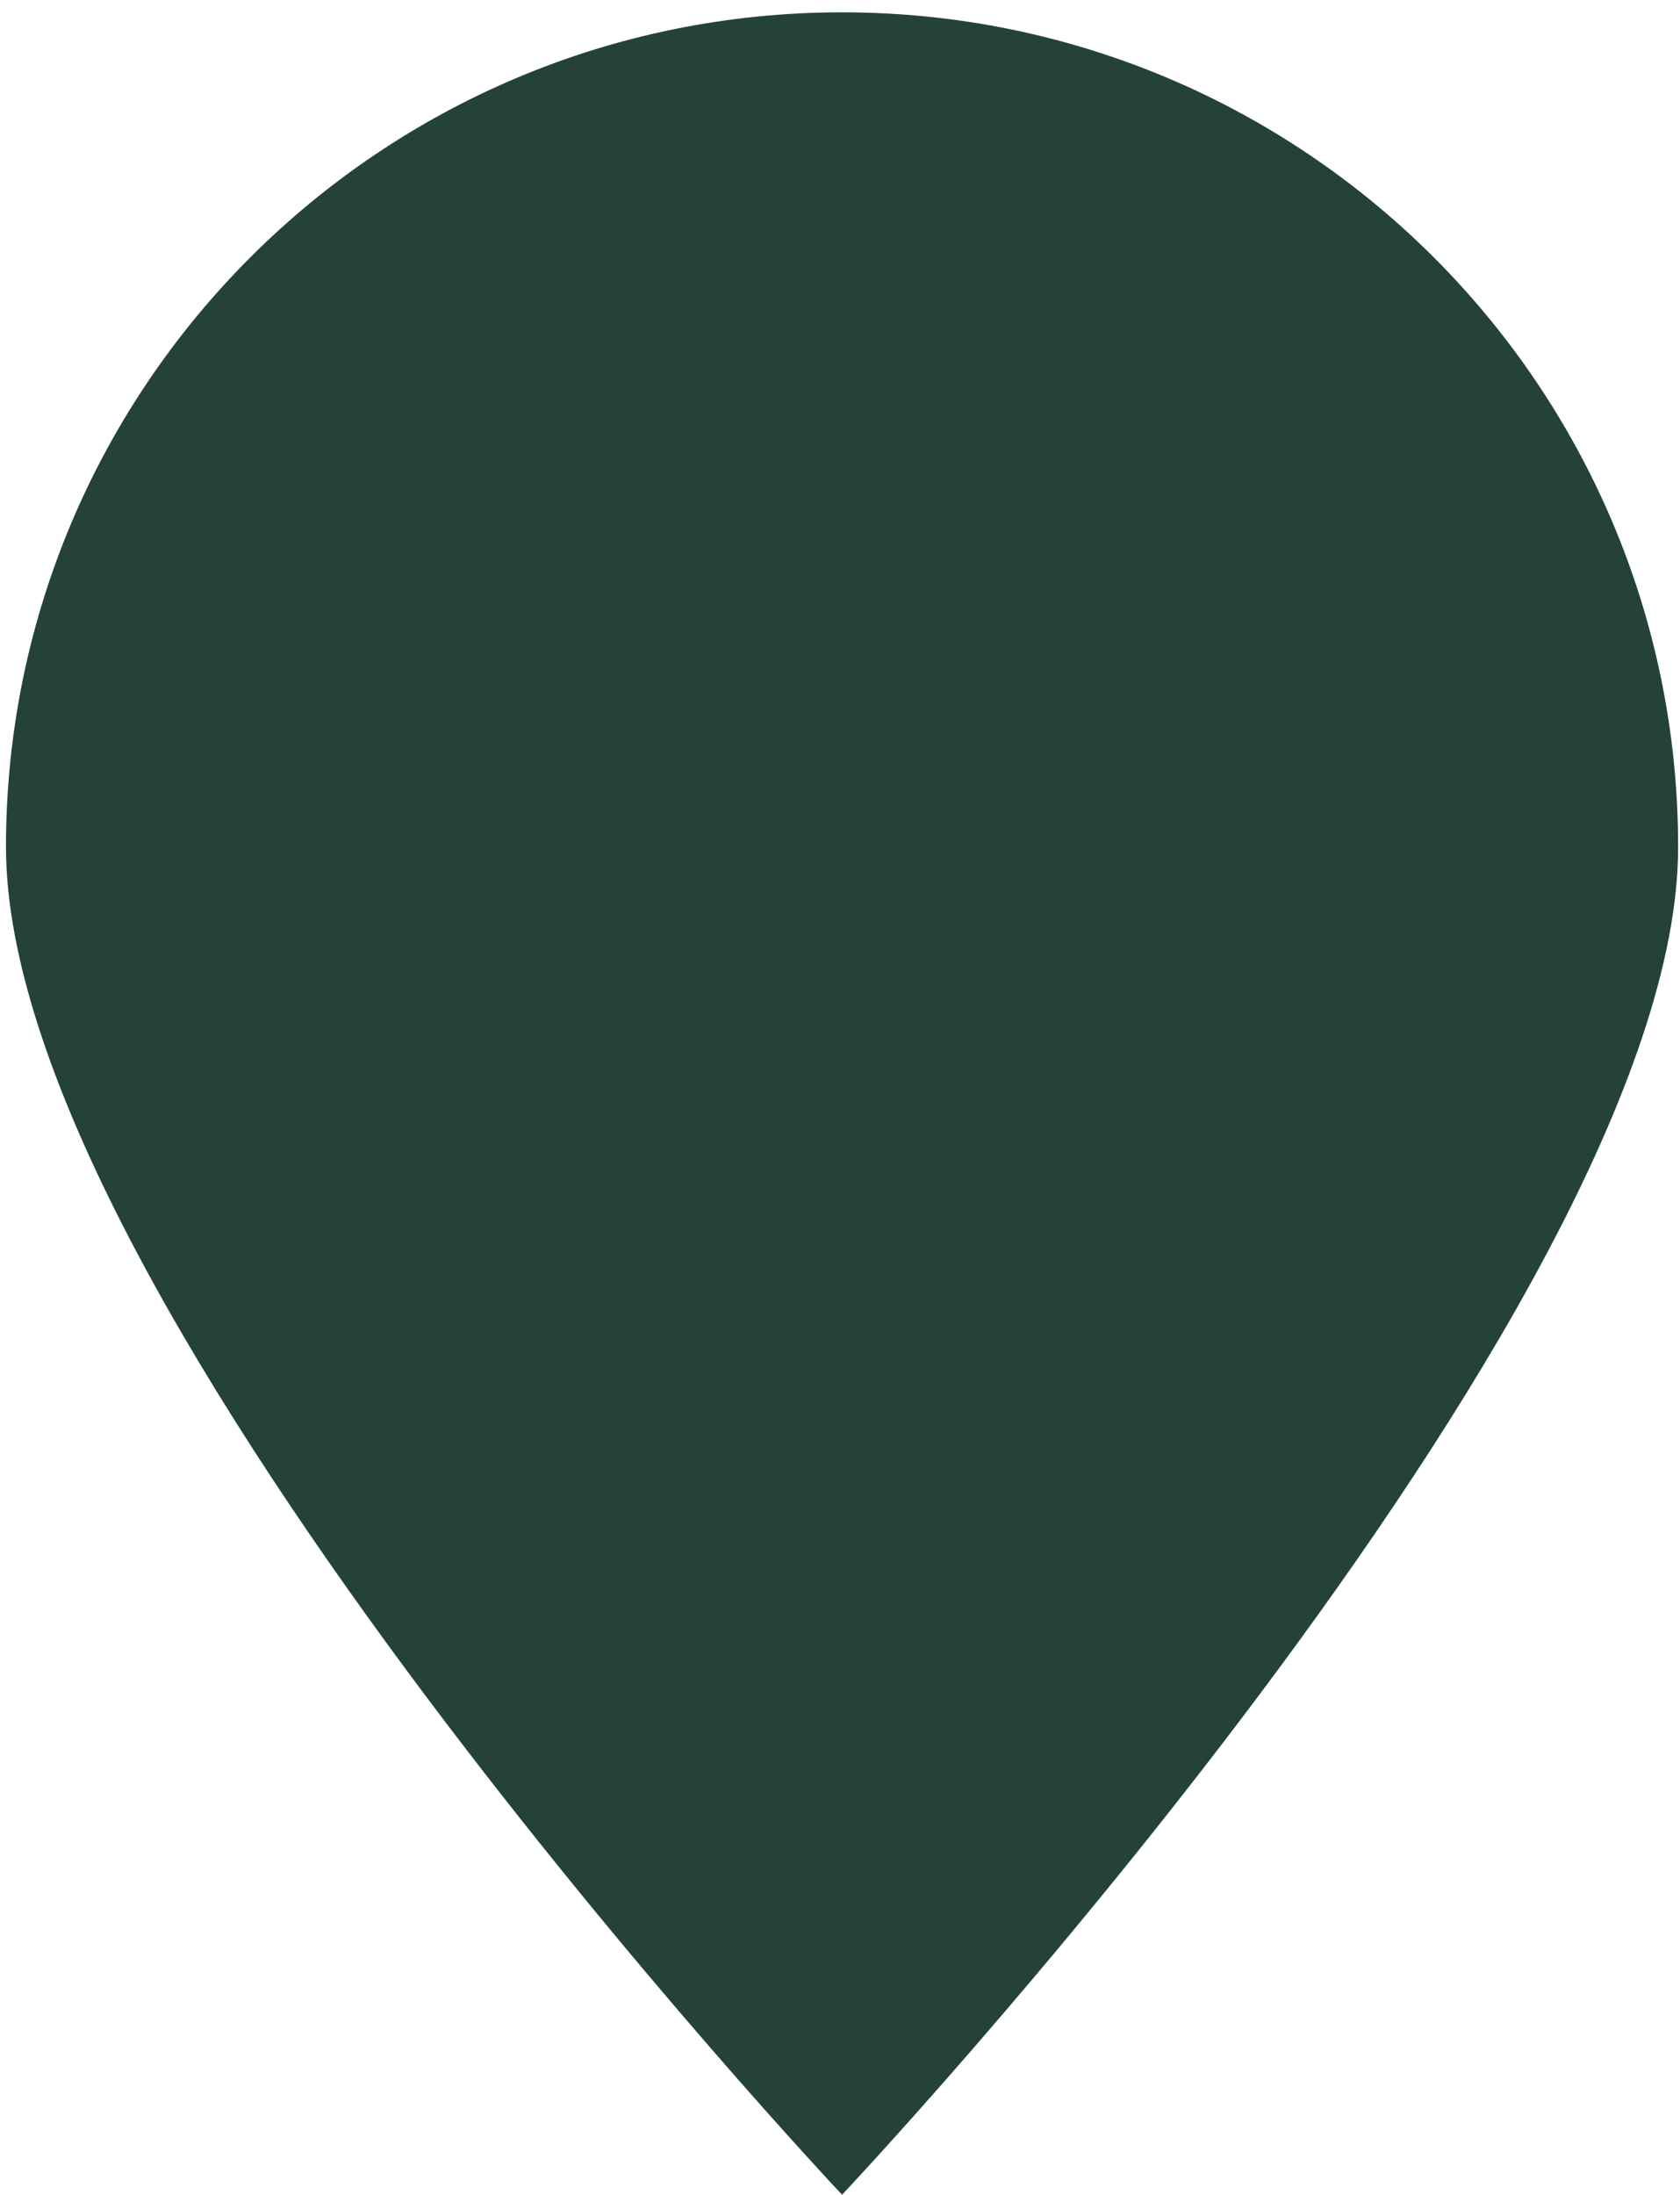
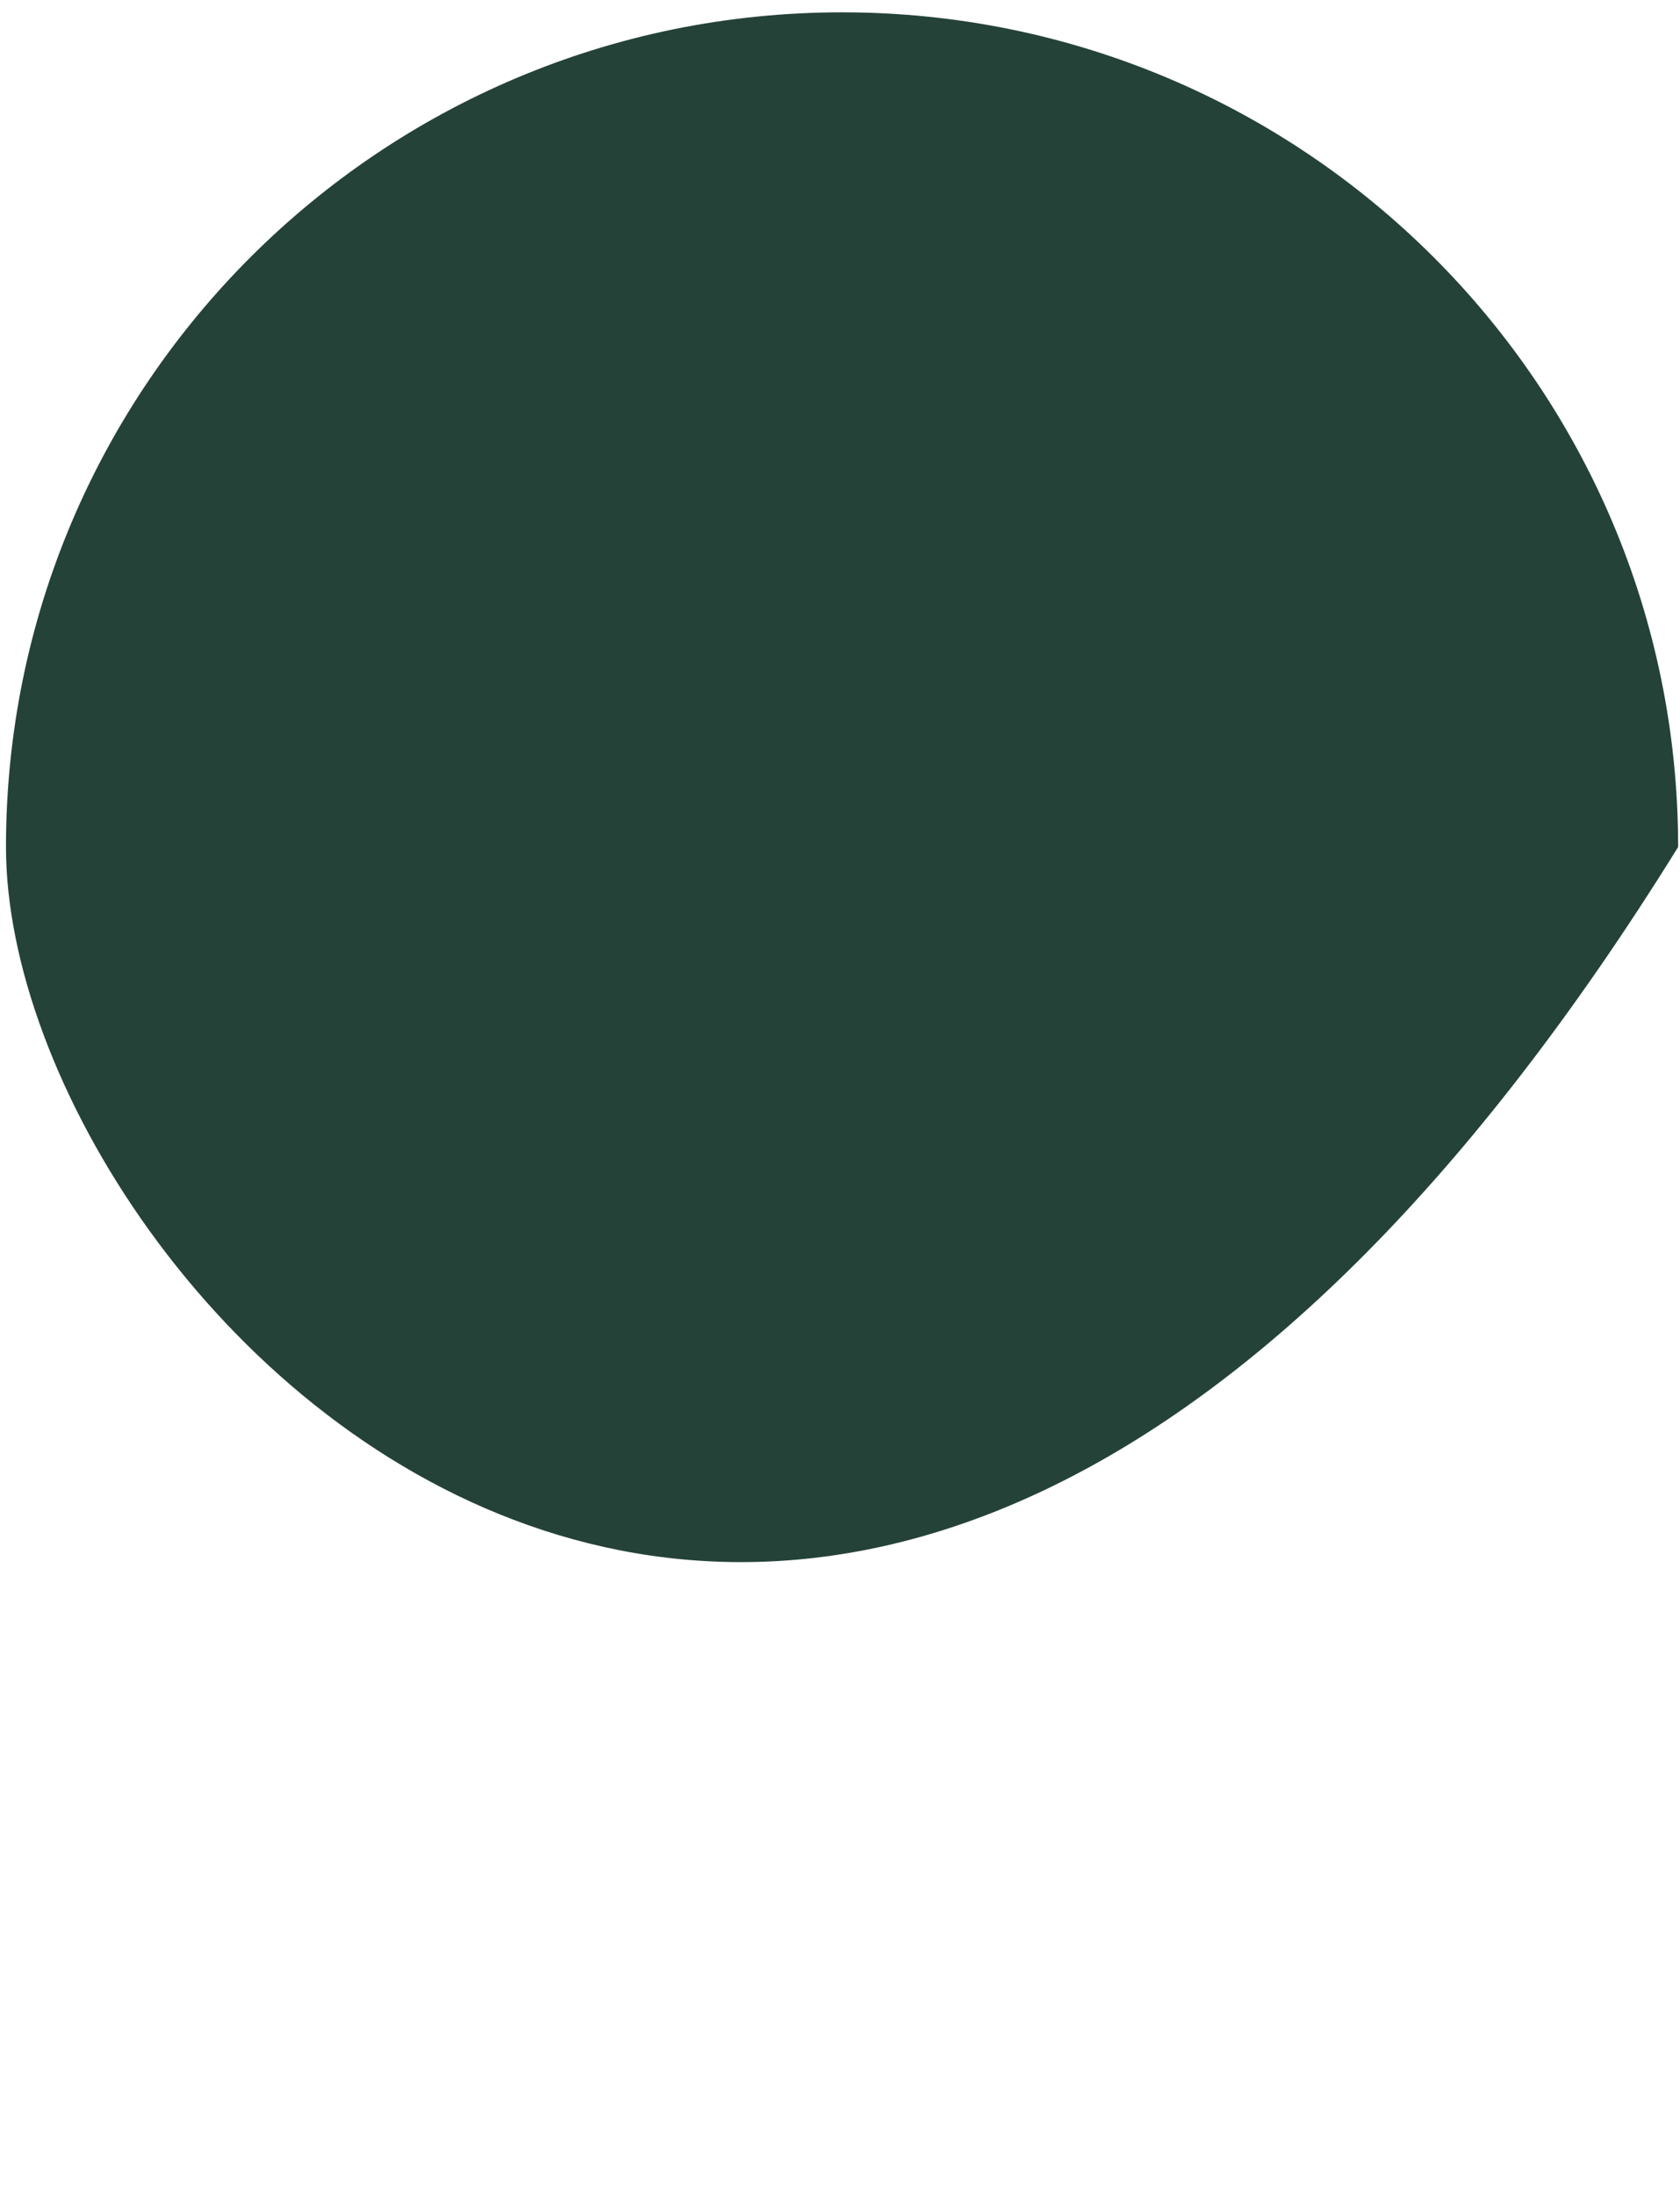
<svg xmlns="http://www.w3.org/2000/svg" width="134" height="175" viewBox="0 0 134 175" fill="none">
-   <path d="M133.851 67.533C133.851 104.287 67.164 174.983 67.164 174.983C67.164 174.983 0.477 104.283 0.477 67.533C0.477 30.783 30.333 0.983 67.164 0.983C103.994 0.983 133.851 30.778 133.851 67.533Z" fill="#254238" />
+   <path d="M133.851 67.533C67.164 174.983 0.477 104.283 0.477 67.533C0.477 30.783 30.333 0.983 67.164 0.983C103.994 0.983 133.851 30.778 133.851 67.533Z" fill="#254238" />
</svg>